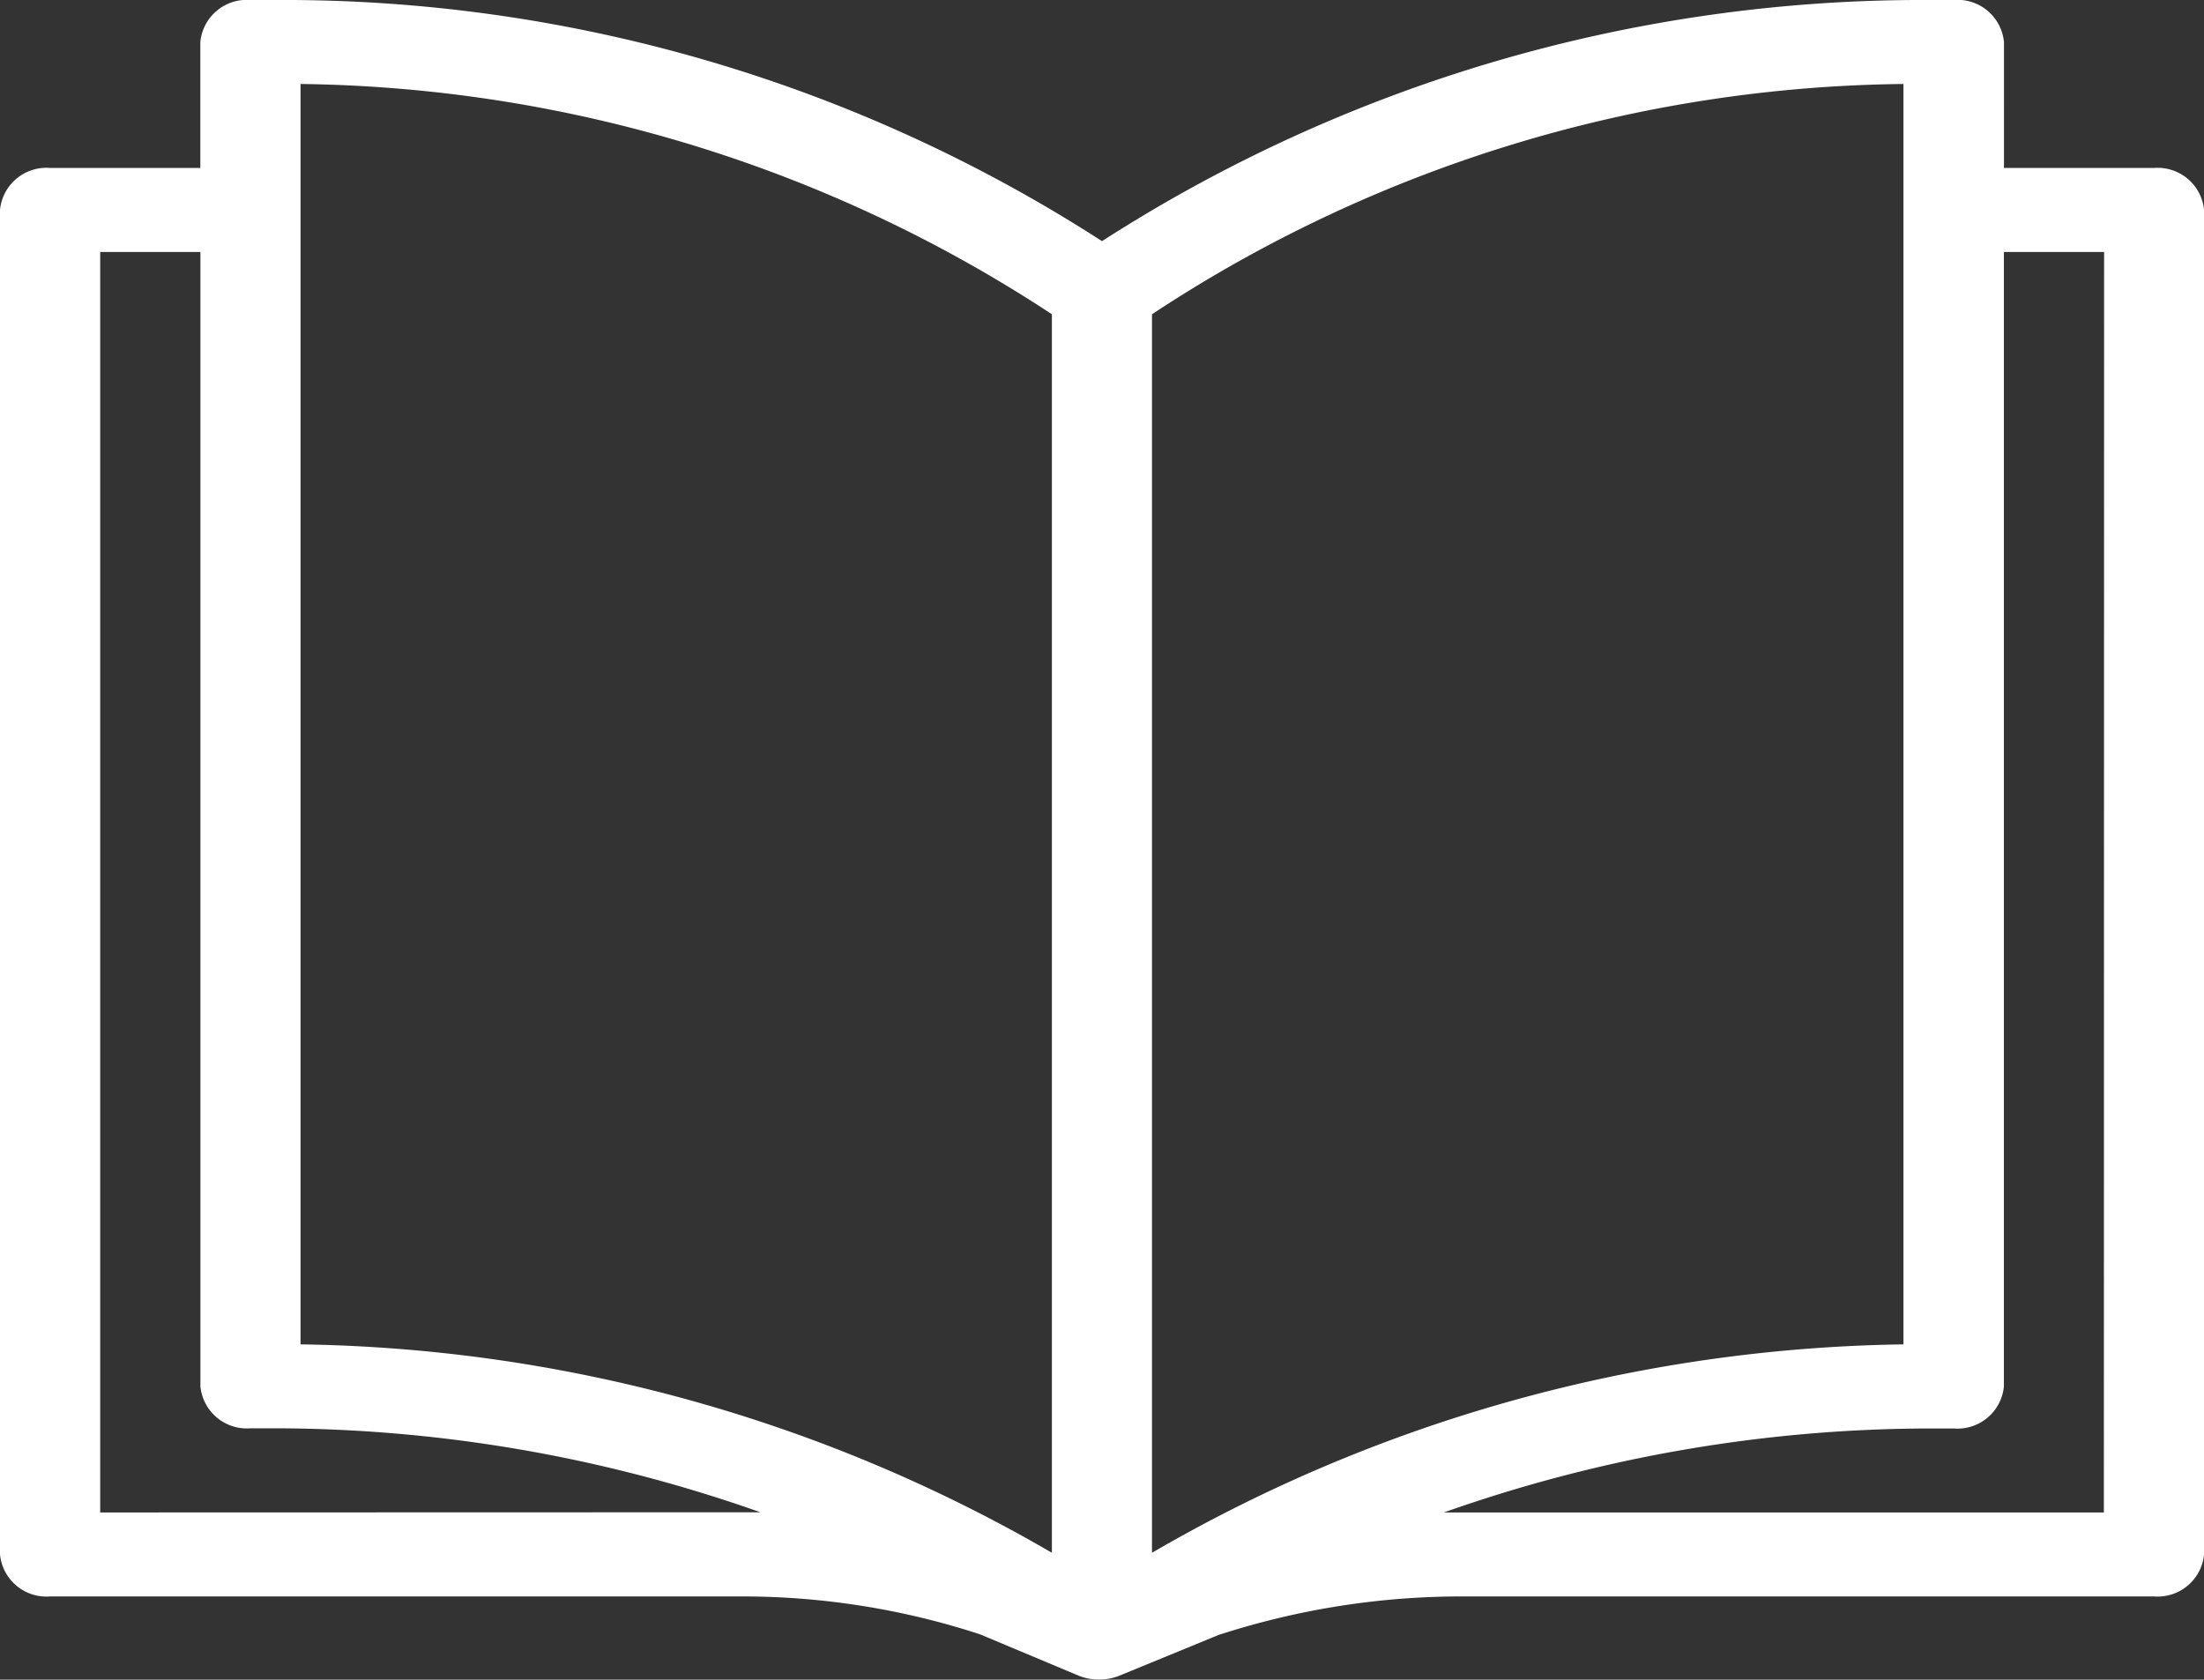
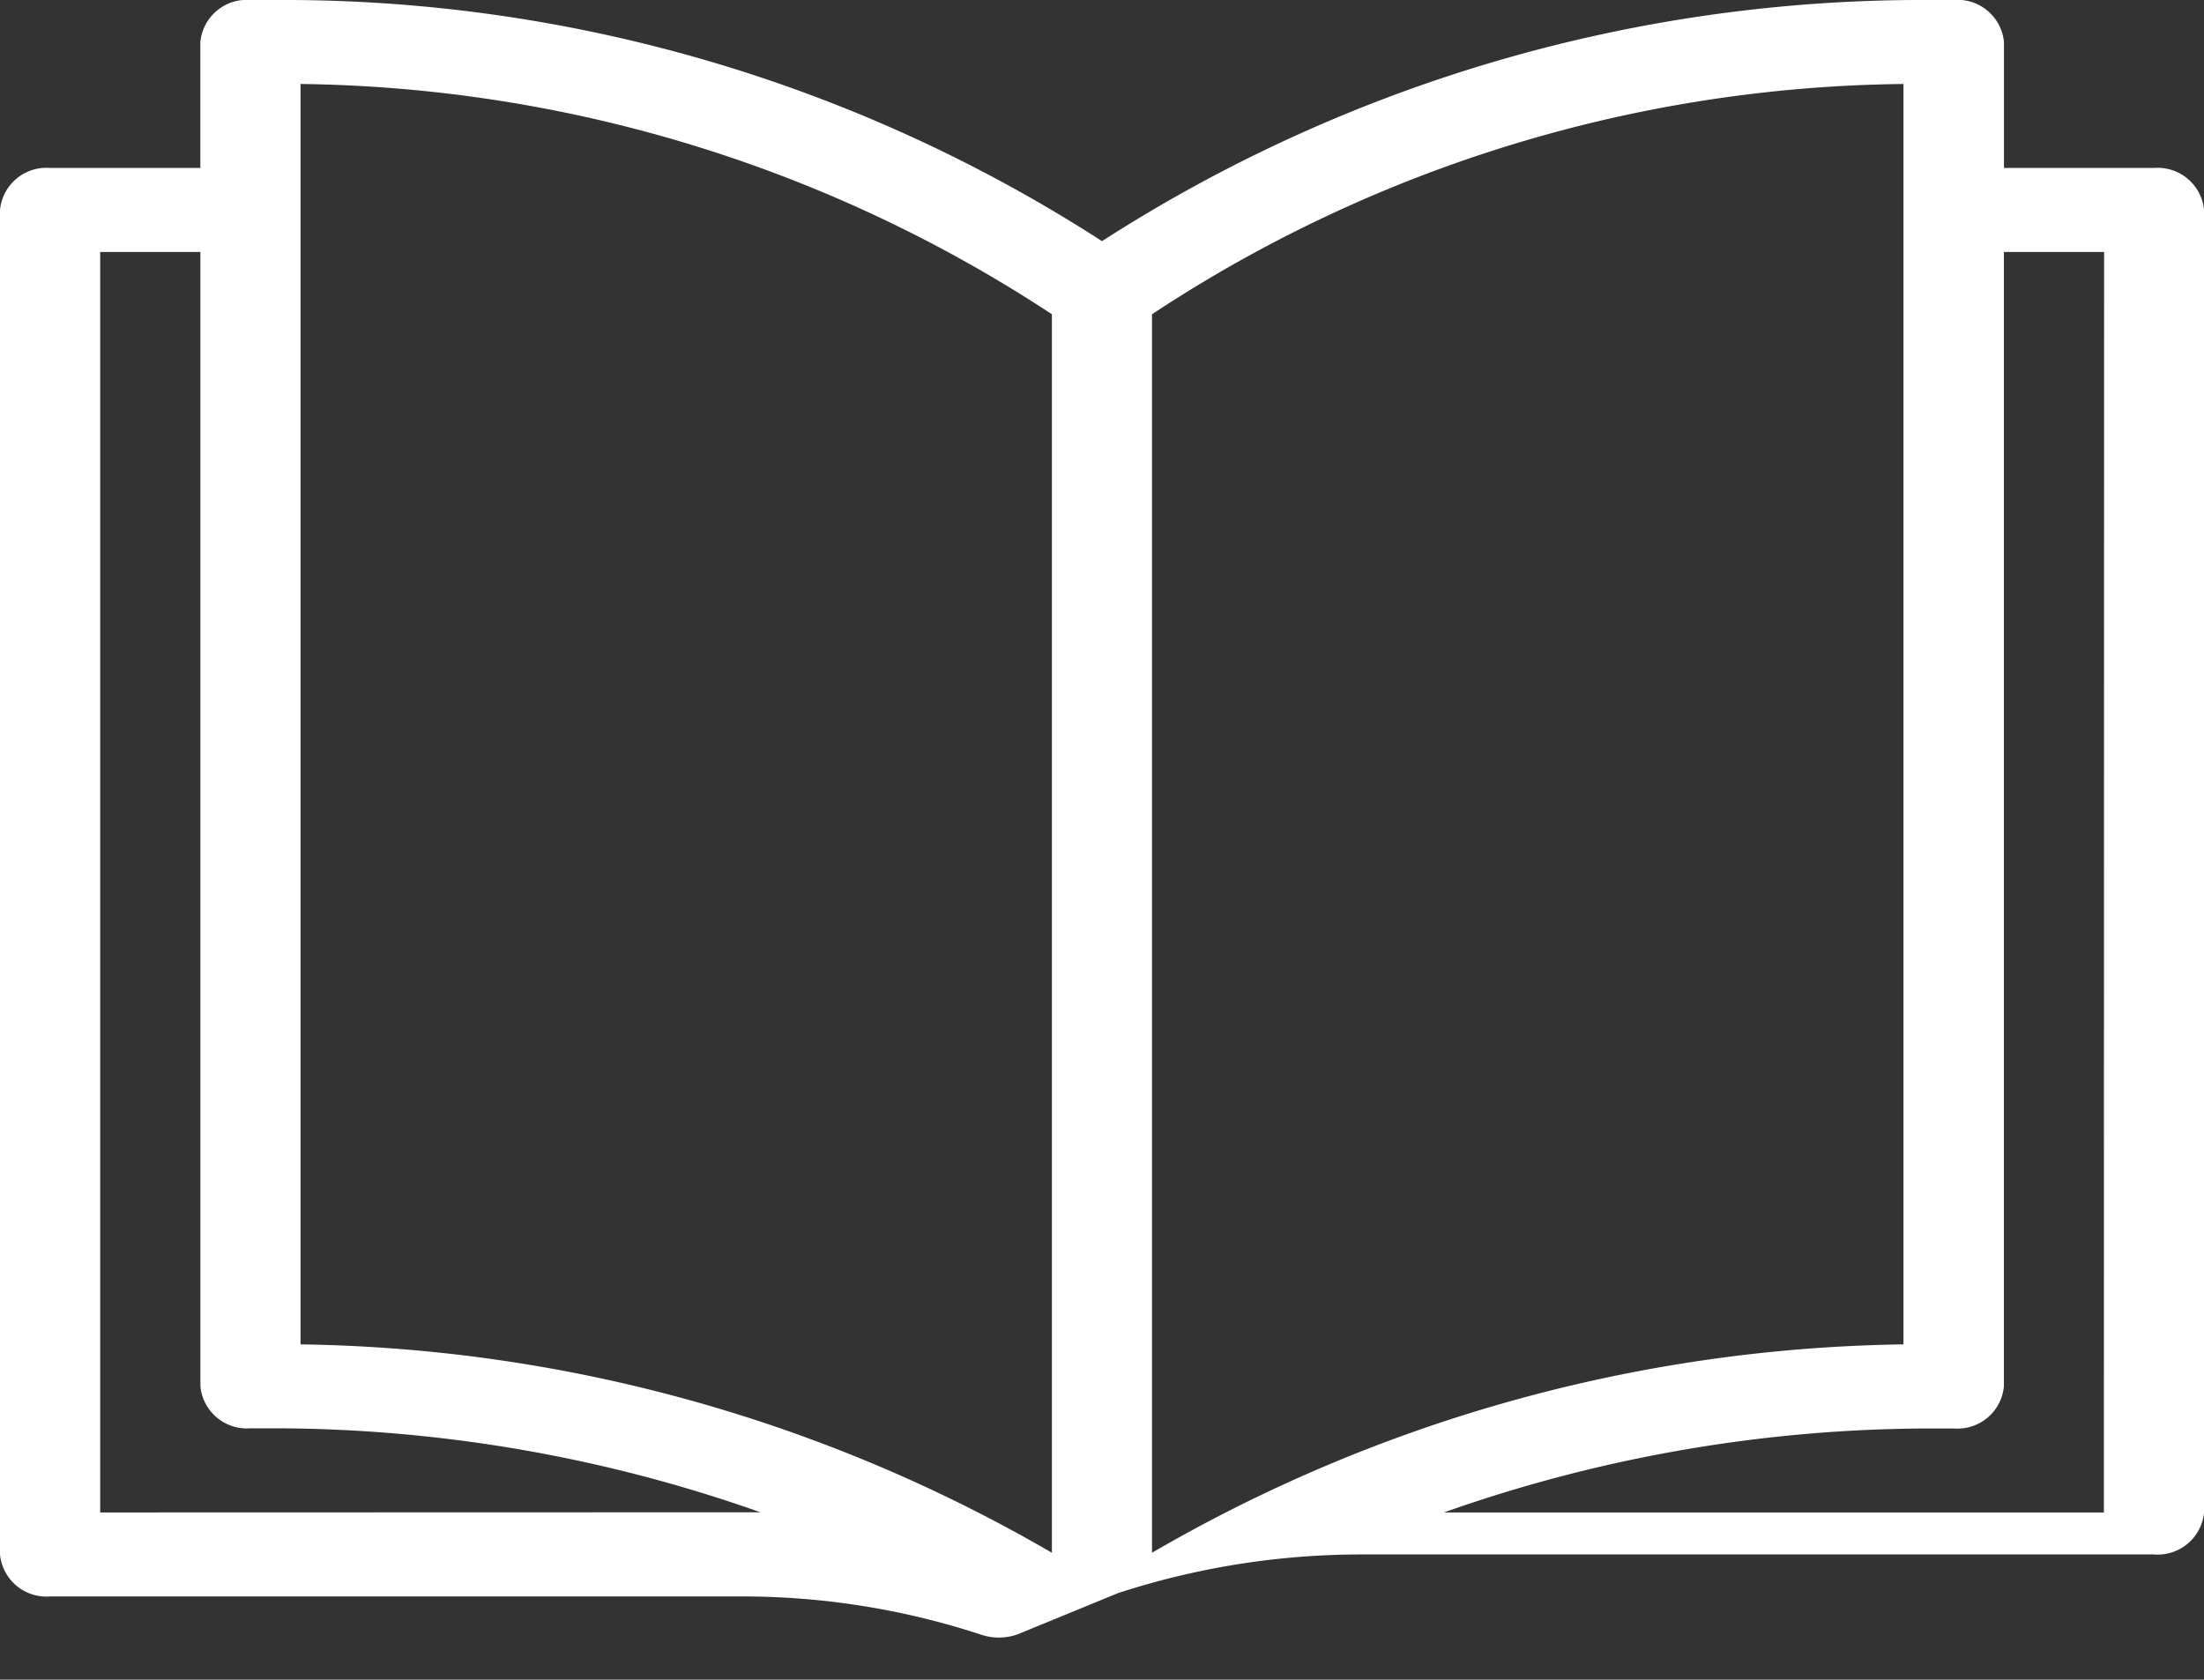
<svg xmlns="http://www.w3.org/2000/svg" width="36.734" height="28" viewBox="0 0 36.734 28">
  <rect x="0" y="0" width="36.734" height="28" fill="#333333" stroke="none" />
-   <path id="Trazado_663" data-name="Trazado 663" d="M36.9,4.8h-2.5V2.7A.777.777,0,0,0,33.56,2h-.417A25.263,25.263,0,0,0,19.367,6.02,25.146,25.146,0,0,0,5.592,2H5.174a.777.777,0,0,0-.835.7V4.8h-2.5A.777.777,0,0,0,1,5.5V27.913a.777.777,0,0,0,.835.7H13.356a12.762,12.762,0,0,1,3.974.63l1.67.7h0a.932.932,0,0,0,.635,0h0l1.67-.686a13.105,13.105,0,0,1,4.074-.644H36.9a.777.777,0,0,0,.835-.7V5.5A.777.777,0,0,0,36.9,4.8ZM20.2,27.885V7.239A23.151,23.151,0,0,1,32.725,3.4V24.411A25.617,25.617,0,0,0,20.2,27.885ZM6.009,3.4A23.283,23.283,0,0,1,18.532,7.239V27.885A25.617,25.617,0,0,0,6.009,24.411ZM2.67,27.213V6.2h1.67v18.91a.777.777,0,0,0,.835.7h.367a24.37,24.37,0,0,1,8.132,1.4Zm33.395,0h-11a24.37,24.37,0,0,1,8.132-1.4h.367a.777.777,0,0,0,.835-.7V6.2h1.67Z" transform="translate(-1 -2)" fill="#fff" />
+   <path id="Trazado_663" data-name="Trazado 663" d="M36.9,4.8h-2.5V2.7A.777.777,0,0,0,33.56,2h-.417A25.263,25.263,0,0,0,19.367,6.02,25.146,25.146,0,0,0,5.592,2H5.174a.777.777,0,0,0-.835.7V4.8h-2.5A.777.777,0,0,0,1,5.5V27.913a.777.777,0,0,0,.835.7H13.356a12.762,12.762,0,0,1,3.974.63h0a.932.932,0,0,0,.635,0h0l1.67-.686a13.105,13.105,0,0,1,4.074-.644H36.9a.777.777,0,0,0,.835-.7V5.5A.777.777,0,0,0,36.9,4.8ZM20.2,27.885V7.239A23.151,23.151,0,0,1,32.725,3.4V24.411A25.617,25.617,0,0,0,20.2,27.885ZM6.009,3.4A23.283,23.283,0,0,1,18.532,7.239V27.885A25.617,25.617,0,0,0,6.009,24.411ZM2.67,27.213V6.2h1.67v18.91a.777.777,0,0,0,.835.7h.367a24.37,24.37,0,0,1,8.132,1.4Zm33.395,0h-11a24.37,24.37,0,0,1,8.132-1.4h.367a.777.777,0,0,0,.835-.7V6.2h1.67Z" transform="translate(-1 -2)" fill="#fff" />
</svg>